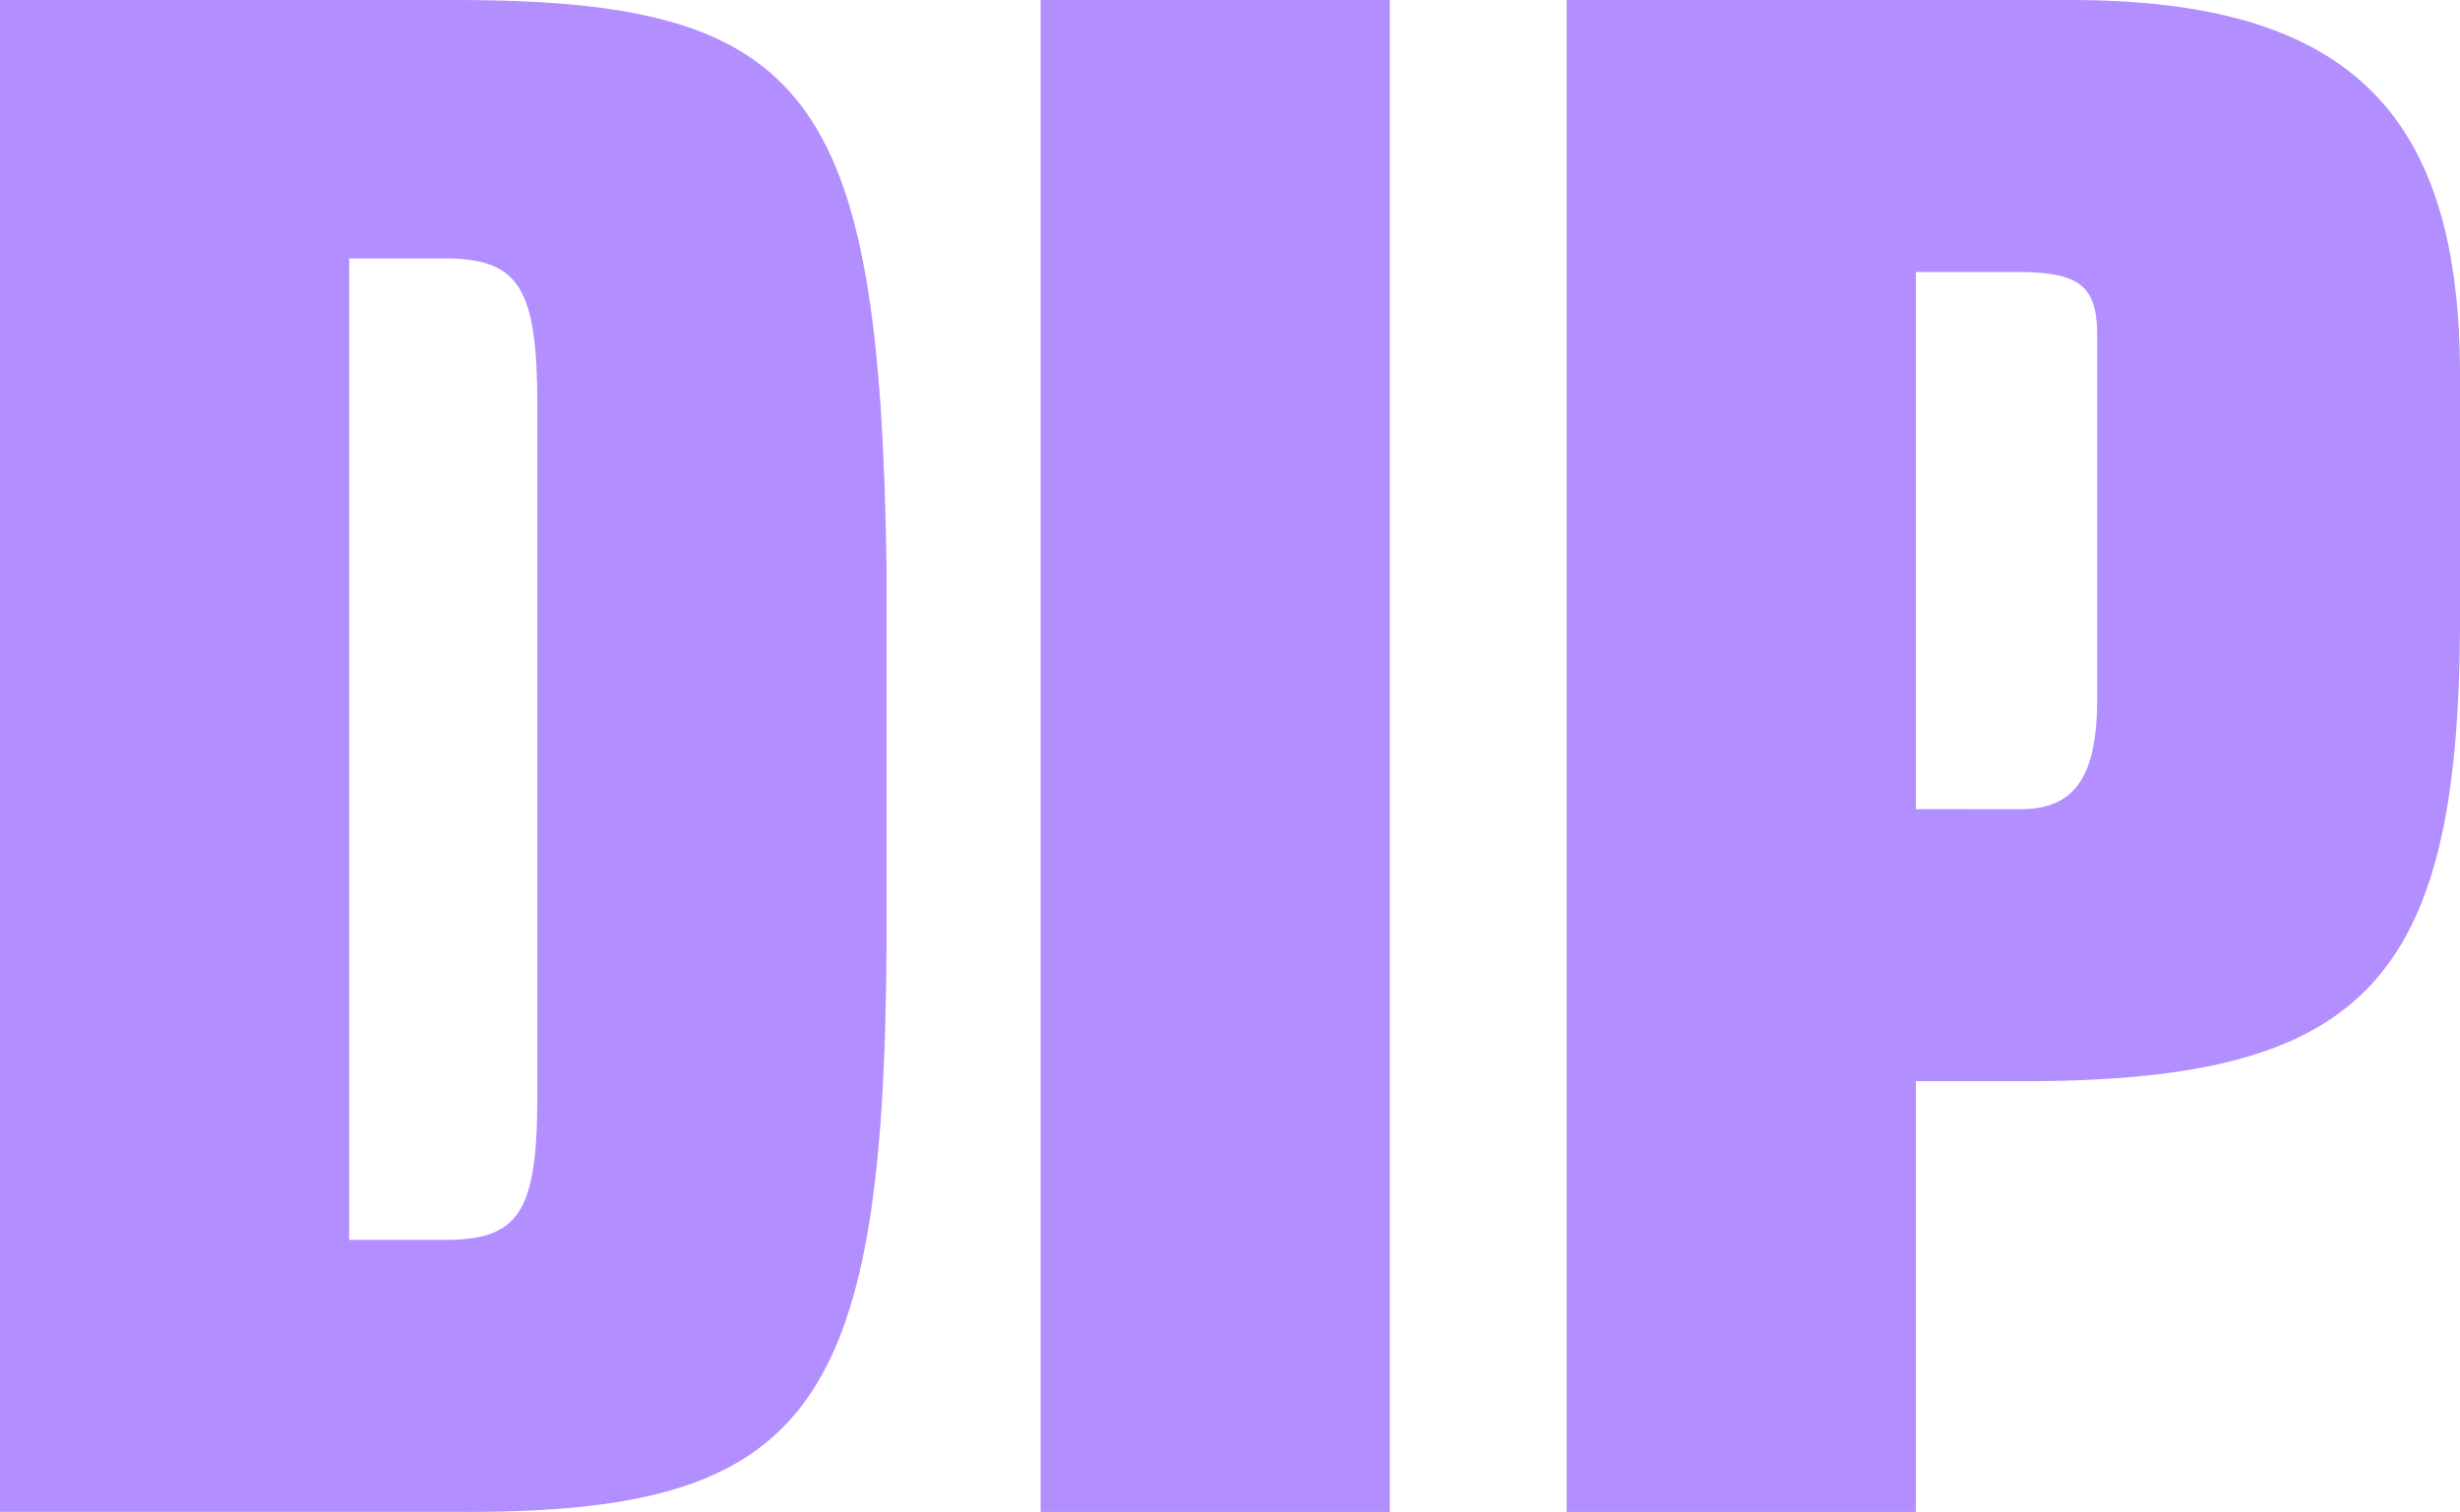
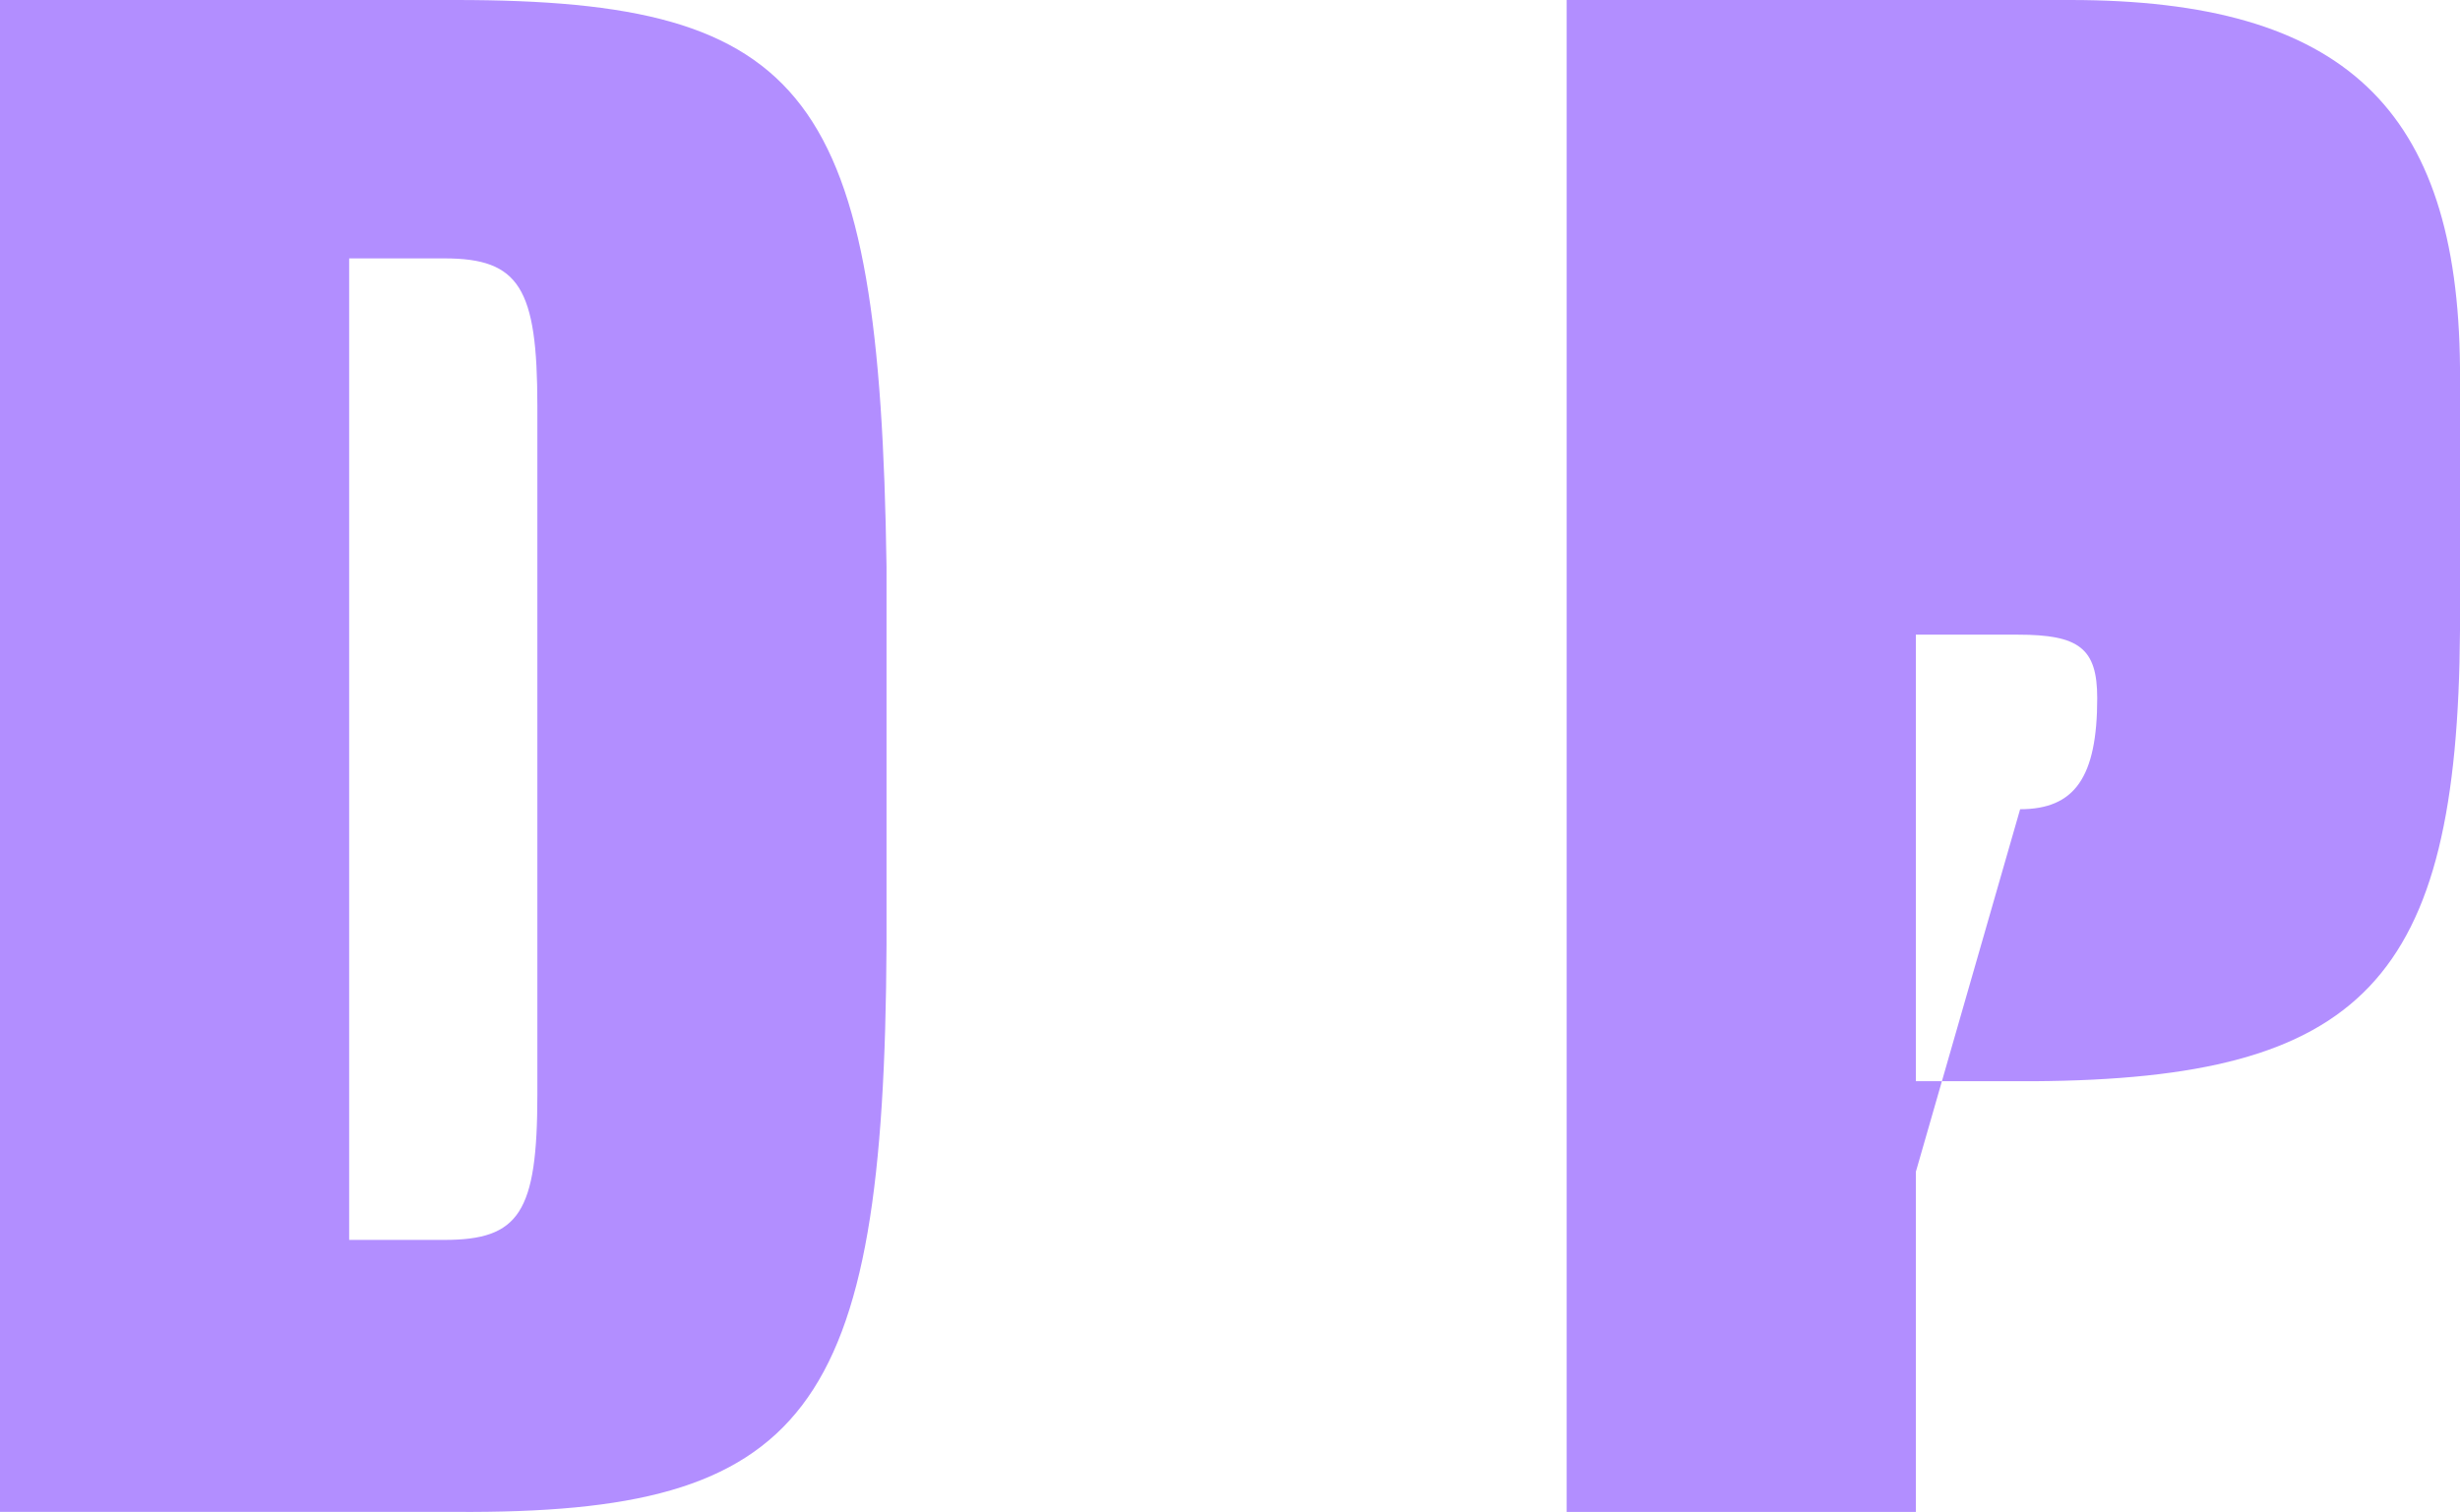
<svg xmlns="http://www.w3.org/2000/svg" id="Gruppe_2" data-name="Gruppe 2" width="122.703" height="75.434" viewBox="0 0 122.703 75.434">
  <defs>
    <clipPath id="clip-path">
      <rect id="Rechteck_6" data-name="Rechteck 6" width="122.703" height="75.434" fill="rgba(0,0,0,0)" />
    </clipPath>
  </defs>
  <g id="Gruppe_1" data-name="Gruppe 1" clip-path="url(#clip-path)">
    <path id="Pfad_1" data-name="Pfad 1" d="M0,0H22.731C40.374,0,43.88,4.637,44.219,28.273V47.159c-.113,23.41-3.958,28.386-21.488,28.273H0ZM17.416,61.862h4.75c3.732,0,4.637-1.357,4.637-7.238V20.243c0-5.881-.9-7.351-4.637-7.351h-4.75Z" fill="#b28eff" />
-     <rect id="Rechteck_5" data-name="Rechteck 5" width="17.416" height="75.433" transform="translate(51.908)" fill="#b28eff" />
-     <path id="Pfad_2" data-name="Pfad 2" d="M362.353,0H387.46c13.684,0,19.339,5.428,19.452,18.321V31.44c-.113,17.529-4.863,22.392-21.261,22.505h-5.881V75.433H362.353Zm22.619,40.374c2.714,0,3.845-1.583,3.845-5.542V16.738c0-2.488-.9-3.167-3.958-3.167h-5.089v26.8Z" transform="translate(-284.209)" fill="#b28eff" />
+     <path id="Pfad_2" data-name="Pfad 2" d="M362.353,0H387.46c13.684,0,19.339,5.428,19.452,18.321V31.44c-.113,17.529-4.863,22.392-21.261,22.505h-5.881V75.433H362.353Zm22.619,40.374c2.714,0,3.845-1.583,3.845-5.542c0-2.488-.9-3.167-3.958-3.167h-5.089v26.8Z" transform="translate(-284.209)" fill="#b28eff" />
  </g>
</svg>